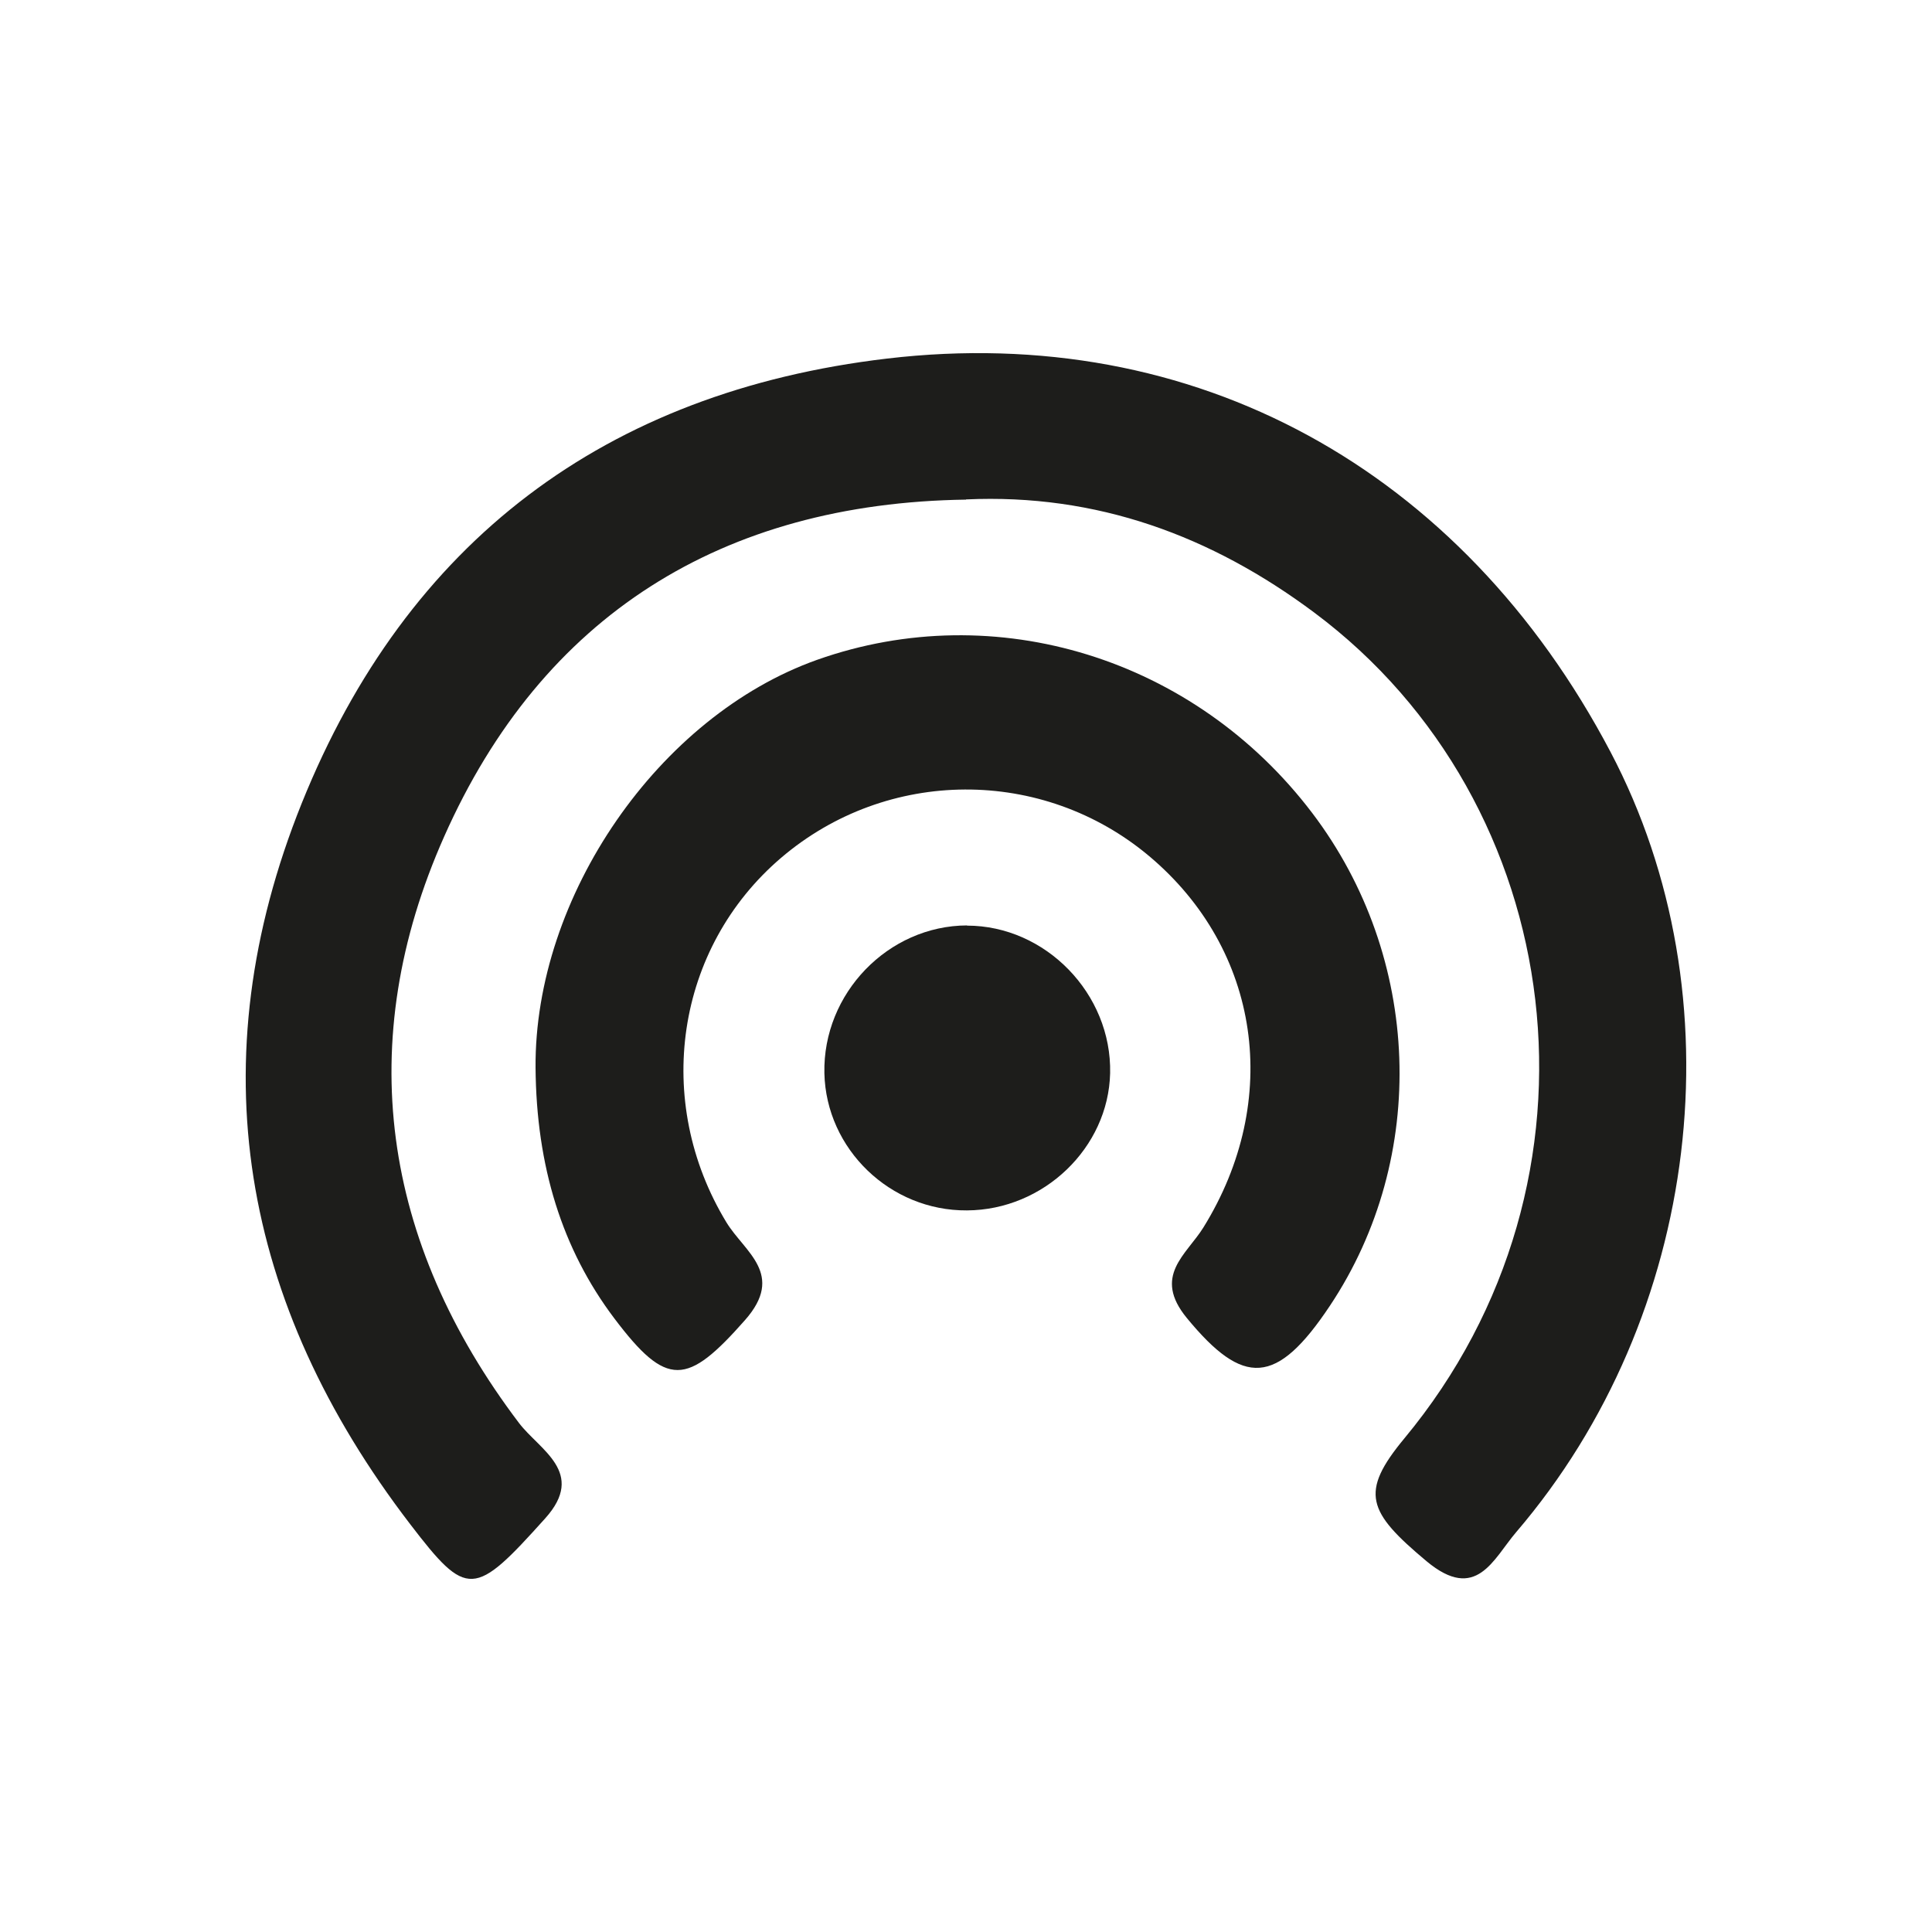
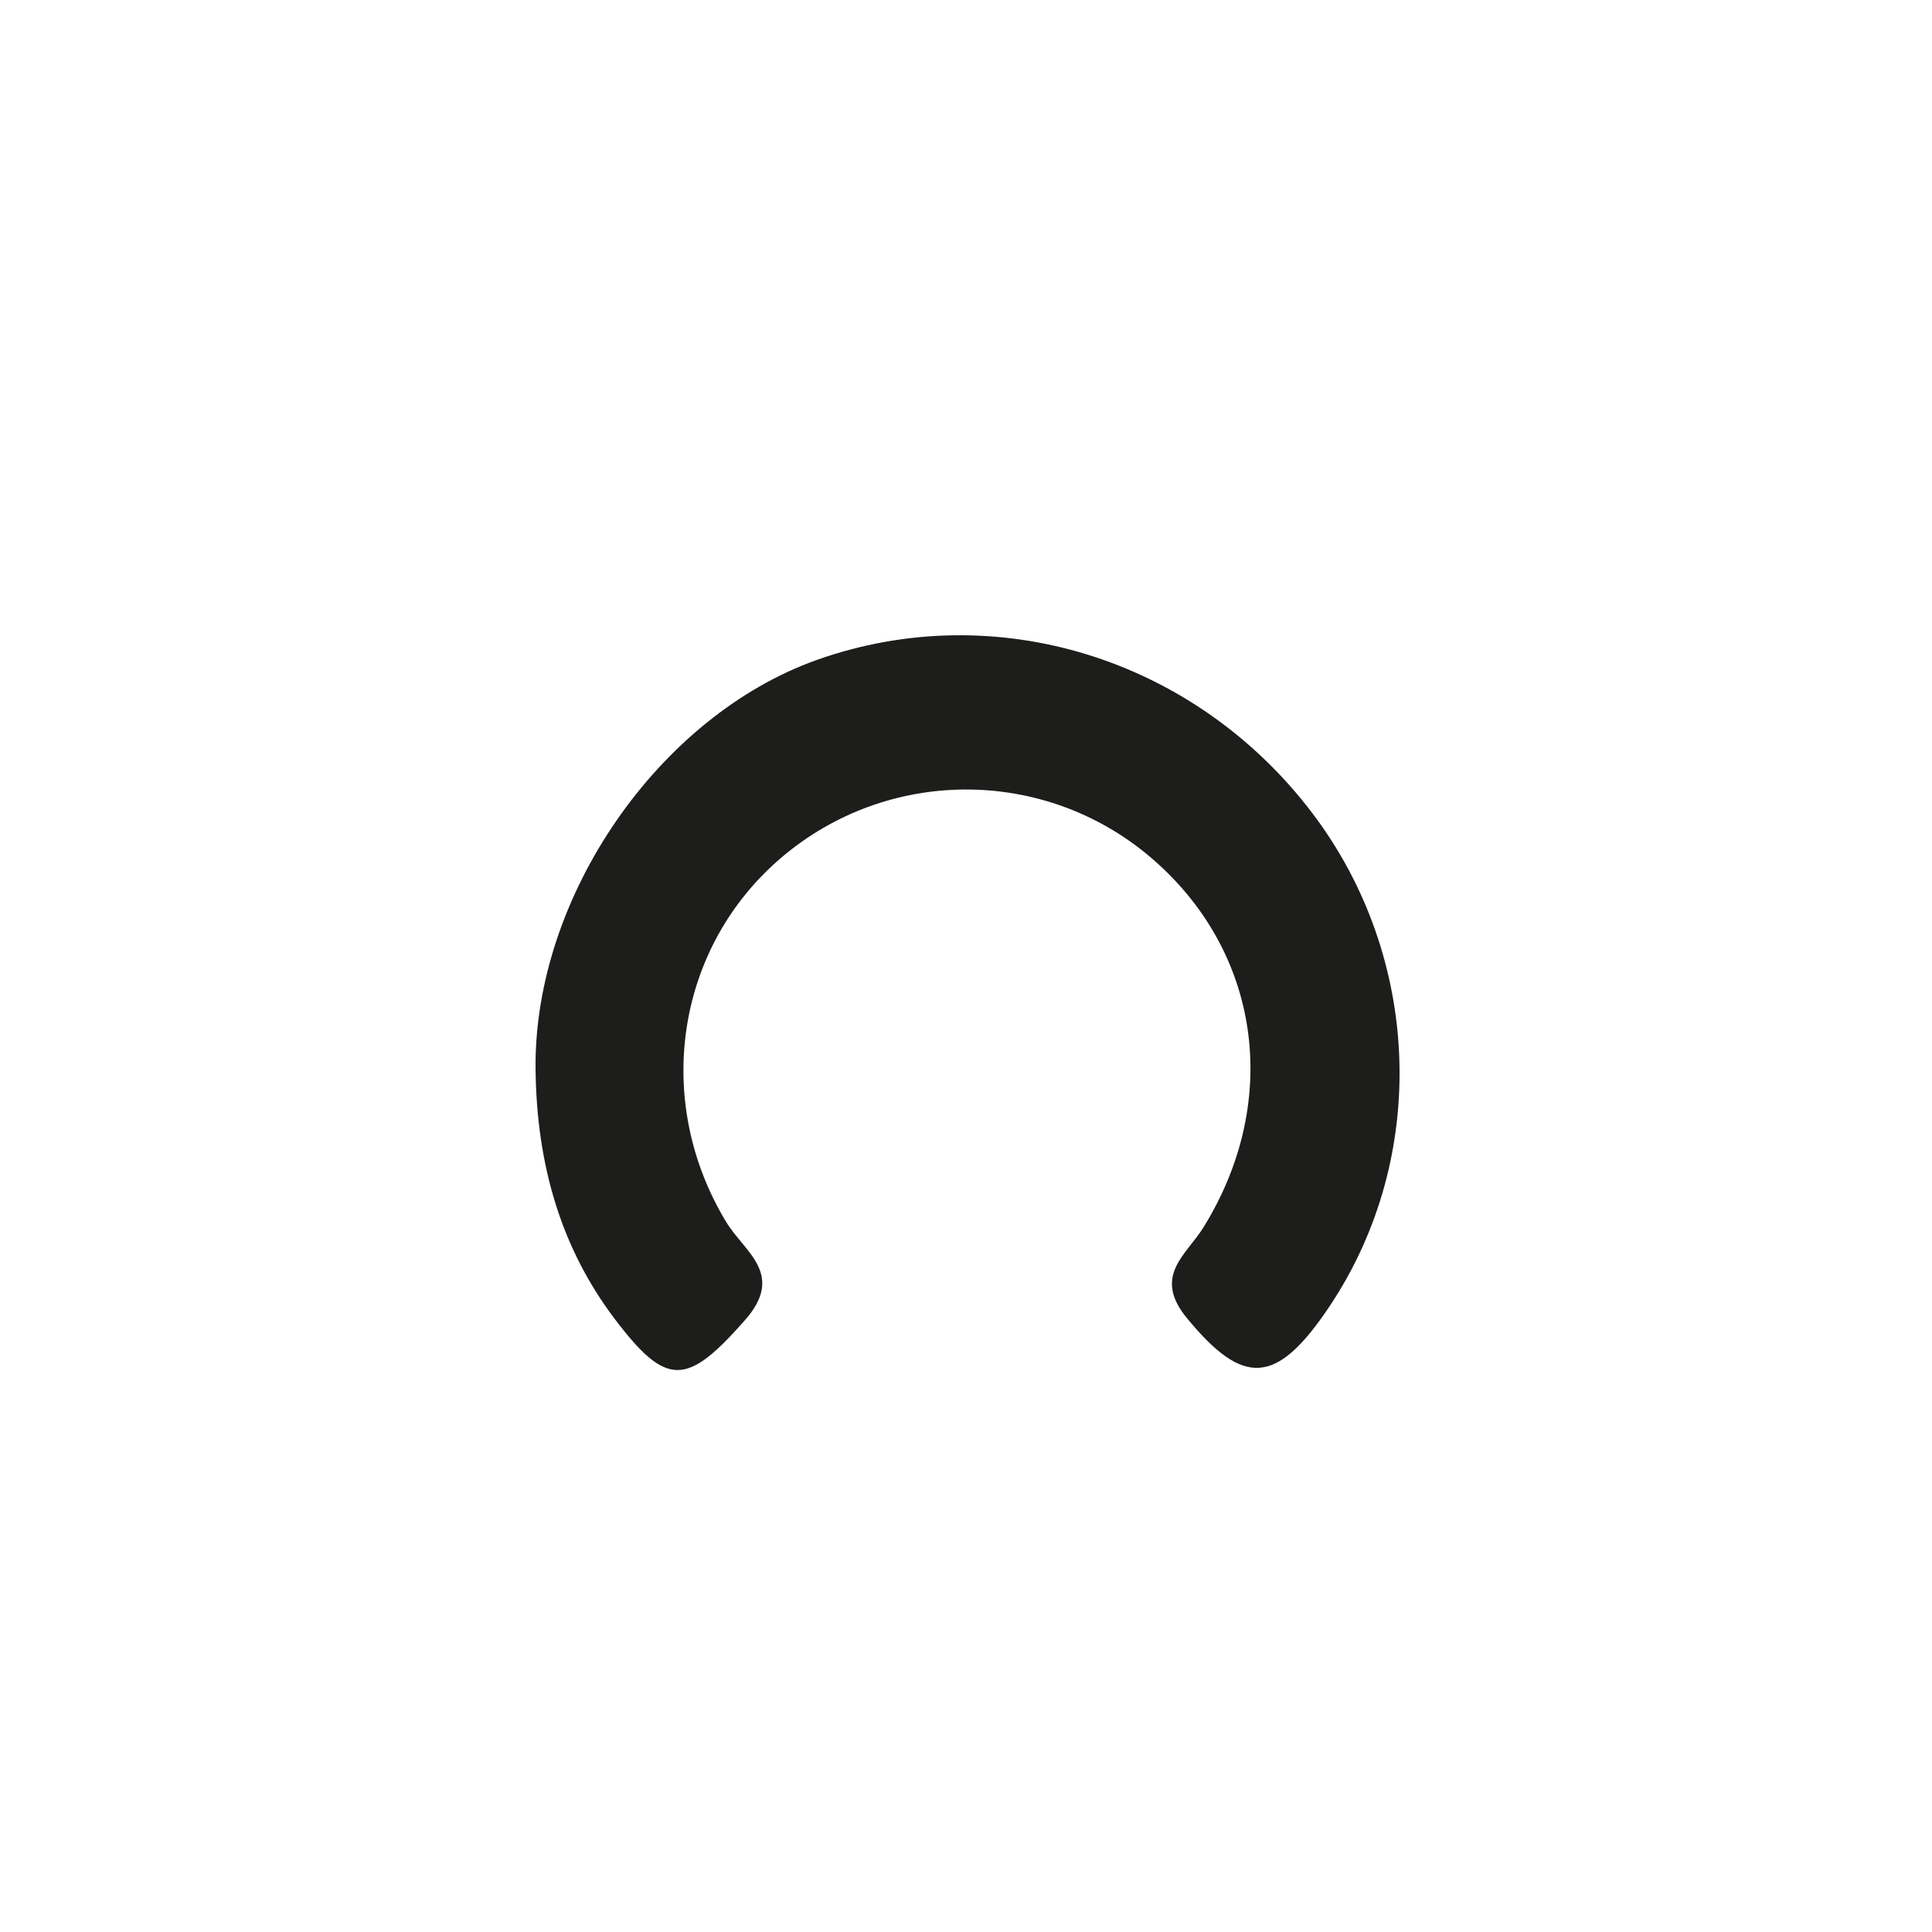
<svg xmlns="http://www.w3.org/2000/svg" id="uuid-6c41c3c2-2ea8-4a79-8ad1-9ef147a82e63" data-name="Capa_1" viewBox="0 0 100 100">
  <defs>
    <style>.uuid-e8e064e1-e6cf-41dc-8fa1-f0b99a4de210{fill:#1d1d1b}</style>
  </defs>
-   <path d="M50 25.86c-12.61.18-21.93 5.99-27.01 17.44-4.72 10.62-3.24 20.96 3.87 30.35 1.06 1.4 3.5 2.56 1.36 4.94-3.68 4.1-4.04 4.15-6.99.3-8.76-11.43-10.99-23.94-5.61-37.32 5.45-13.54 15.72-21.29 30.29-23.01 15.91-1.88 29.73 5.7 37.45 20.36 6.67 12.67 4.69 29.2-4.88 40.38-1.19 1.39-2.06 3.66-4.64 1.51-3.06-2.56-3.48-3.55-1.15-6.36 11.11-13.39 8.51-32.91-4.66-42.74-5.33-3.98-11.26-6.17-18.03-5.86Z" class="uuid-e8e064e1-e6cf-41dc-8fa1-f0b99a4de210" />
  <path d="M27.72 55.28c-.07-8.89 6.38-18.22 14.58-21.13 9.24-3.27 19.54-.08 25.62 7.93 5.67 7.47 6.04 17.81.92 25.5-2.77 4.16-4.48 4.2-7.41.64-1.79-2.18-.02-3.27.86-4.69 4.08-6.59 2.95-14.37-2.8-19.21-5.52-4.64-13.58-4.6-19.06.08-5.47 4.67-6.64 12.6-2.83 18.87.93 1.53 3.06 2.68.96 5.06-3 3.4-4.04 3.52-6.77-.1-2.69-3.57-4.03-7.85-4.07-12.97Z" class="uuid-e8e064e1-e6cf-41dc-8fa1-f0b99a4de210" />
-   <path d="M50.05 47.91c4.07 0 7.5 3.53 7.41 7.64-.09 3.86-3.44 7.08-7.41 7.1-3.97.03-7.29-3.17-7.38-7.1-.09-4.13 3.3-7.64 7.39-7.65Z" class="uuid-e8e064e1-e6cf-41dc-8fa1-f0b99a4de210" />
</svg>